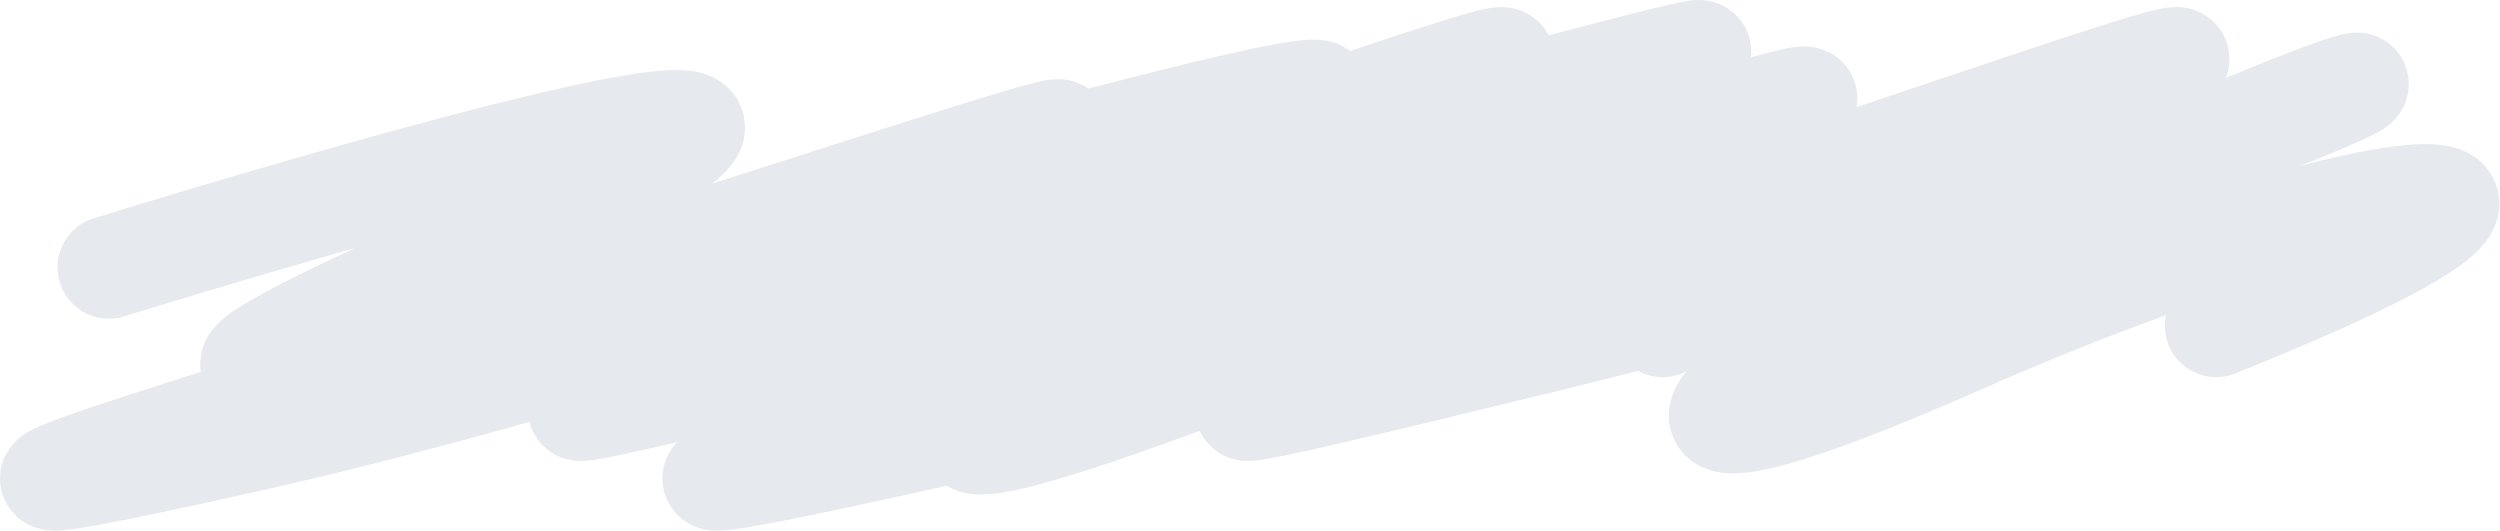
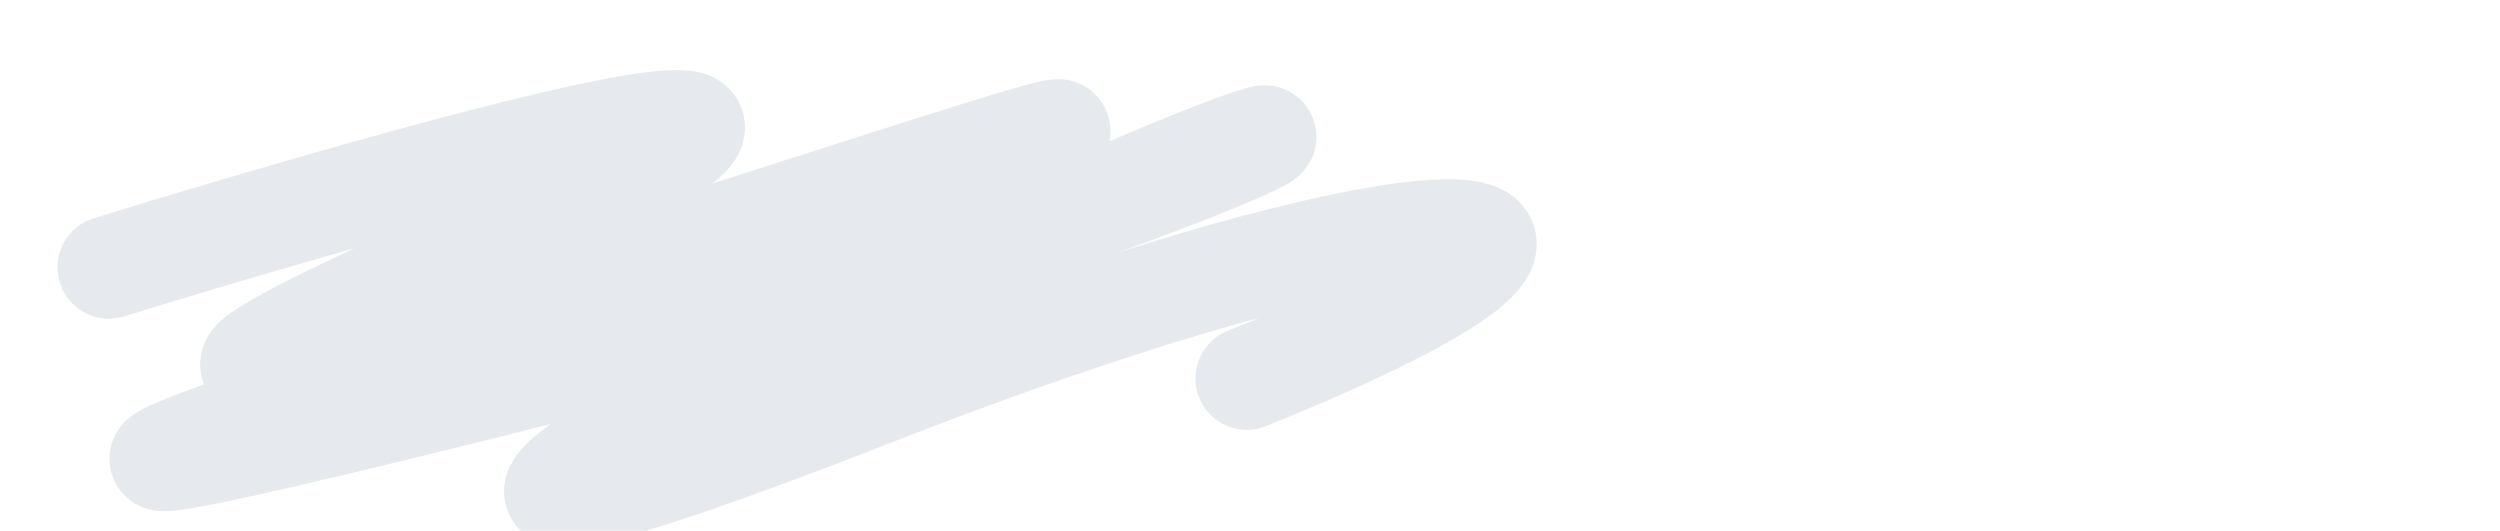
<svg xmlns="http://www.w3.org/2000/svg" width="876.246" height="185.987" viewBox="0 0 876.246 185.987">
  <defs>
    <style>
            .cls-1{fill:none;stroke:#e6e9ee;stroke-linecap:round;stroke-width:36px}
        </style>
  </defs>
  <g id="It_s_not_all_business_BG" transform="translate(18.004 17.998)">
-     <path id="Path_16294" d="M-19753.83 11005.75s207.074-58.385 139.643-29.19-314.541 95.27-99.146 40.9 316.545-85.573 191.053-43.289-365.242 120.809-191.053 76.513 379.342-116.432 233.246-58.041-476.736 145.627-263.213 98.31 550.67-181.213 410.191-116.781-457.018 147.489-189.172 82.051 366.834-129.368 211.371-60.909-210.08 125.364-64.477 60.909 249.928-69.969 88.848-5.538" class="cls-1" transform="translate(20045.301 -10954.508)" />
-     <path id="Path_16293" d="M-19792.99 11030.215s370.988-115.144 114.773 0 340.082-95.934 195.25-37.552c-34.76 14.012-80.057 29.686-125.727 44.7-145.367 47.8-296.084 89.55-135.209 53.594 211.68-47.31 545.908-181.186 406.645-116.764s-453.066 147.467-187.537 82.038 363.662-129.349 209.543-60.9-271.266 142.042-63.918 60.9 290.436-69.958 130.748-5.537" class="cls-1" transform="translate(19813.139 -10954.507)" />
+     <path id="Path_16293" d="M-19792.99 11030.215s370.988-115.144 114.773 0 340.082-95.934 195.25-37.552s-453.066 147.467-187.537 82.038 363.662-129.349 209.543-60.9-271.266 142.042-63.918 60.9 290.436-69.958 130.748-5.537" class="cls-1" transform="translate(19813.139 -10954.507)" />
  </g>
</svg>